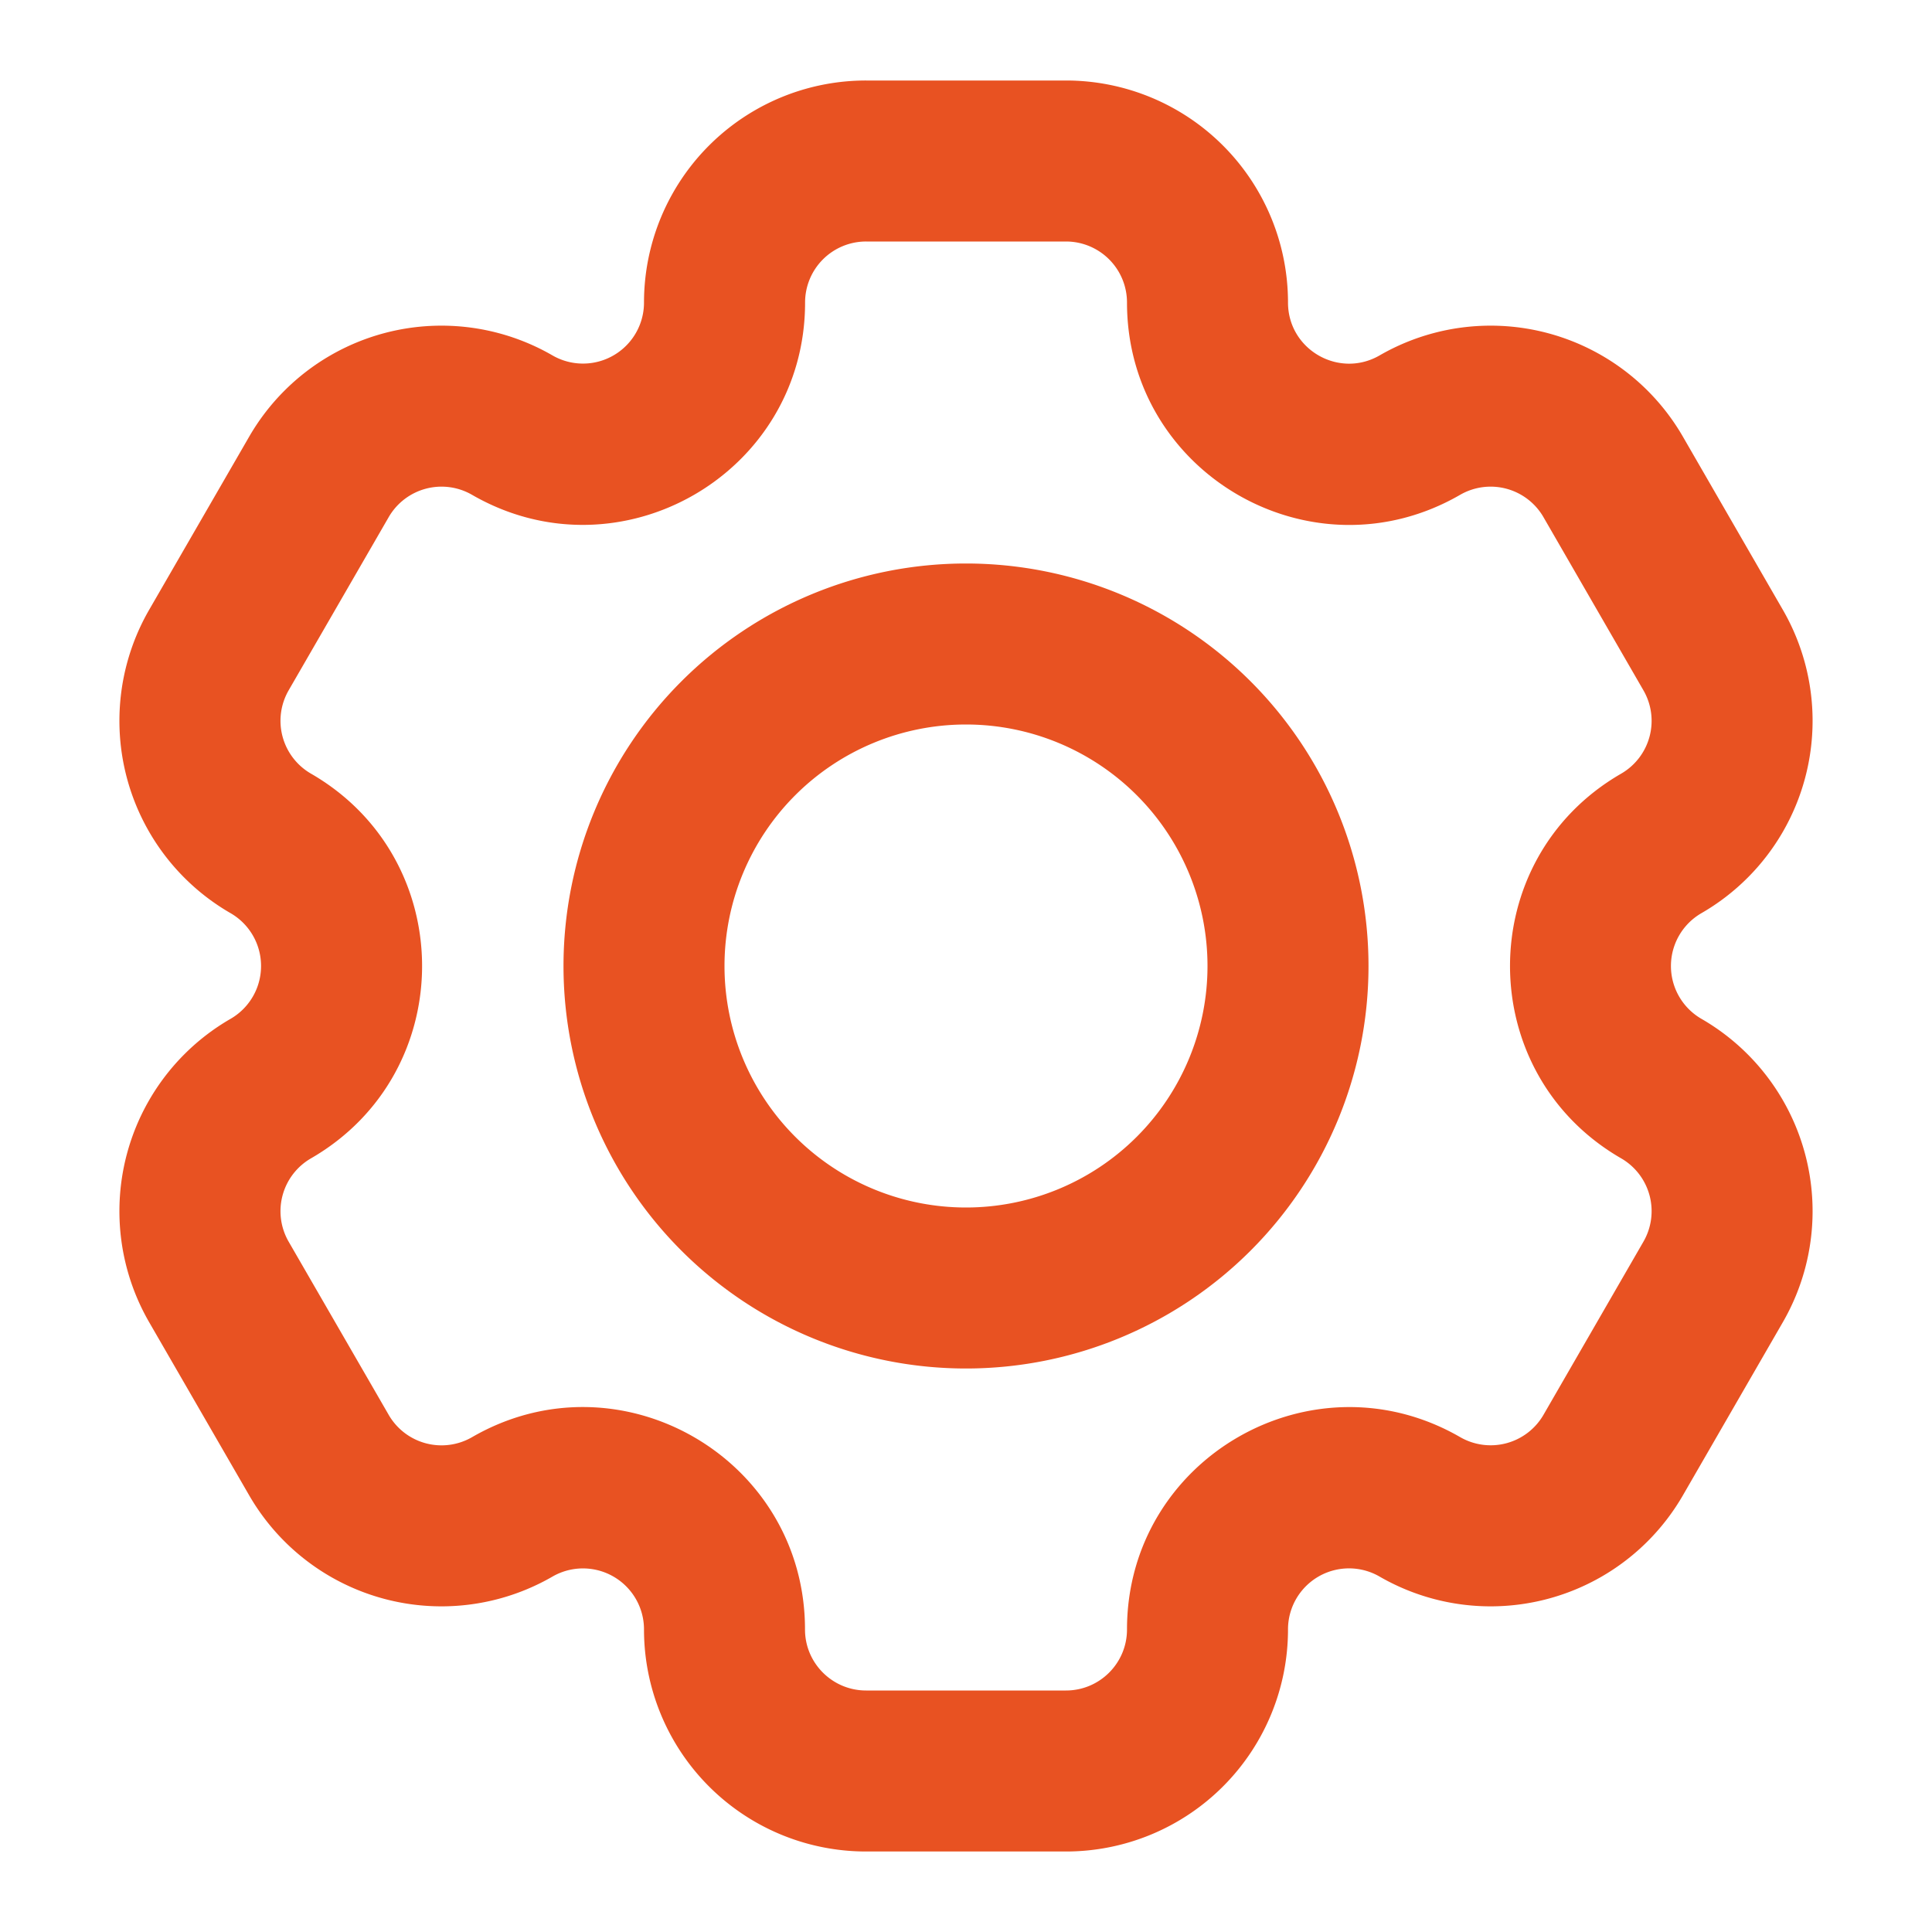
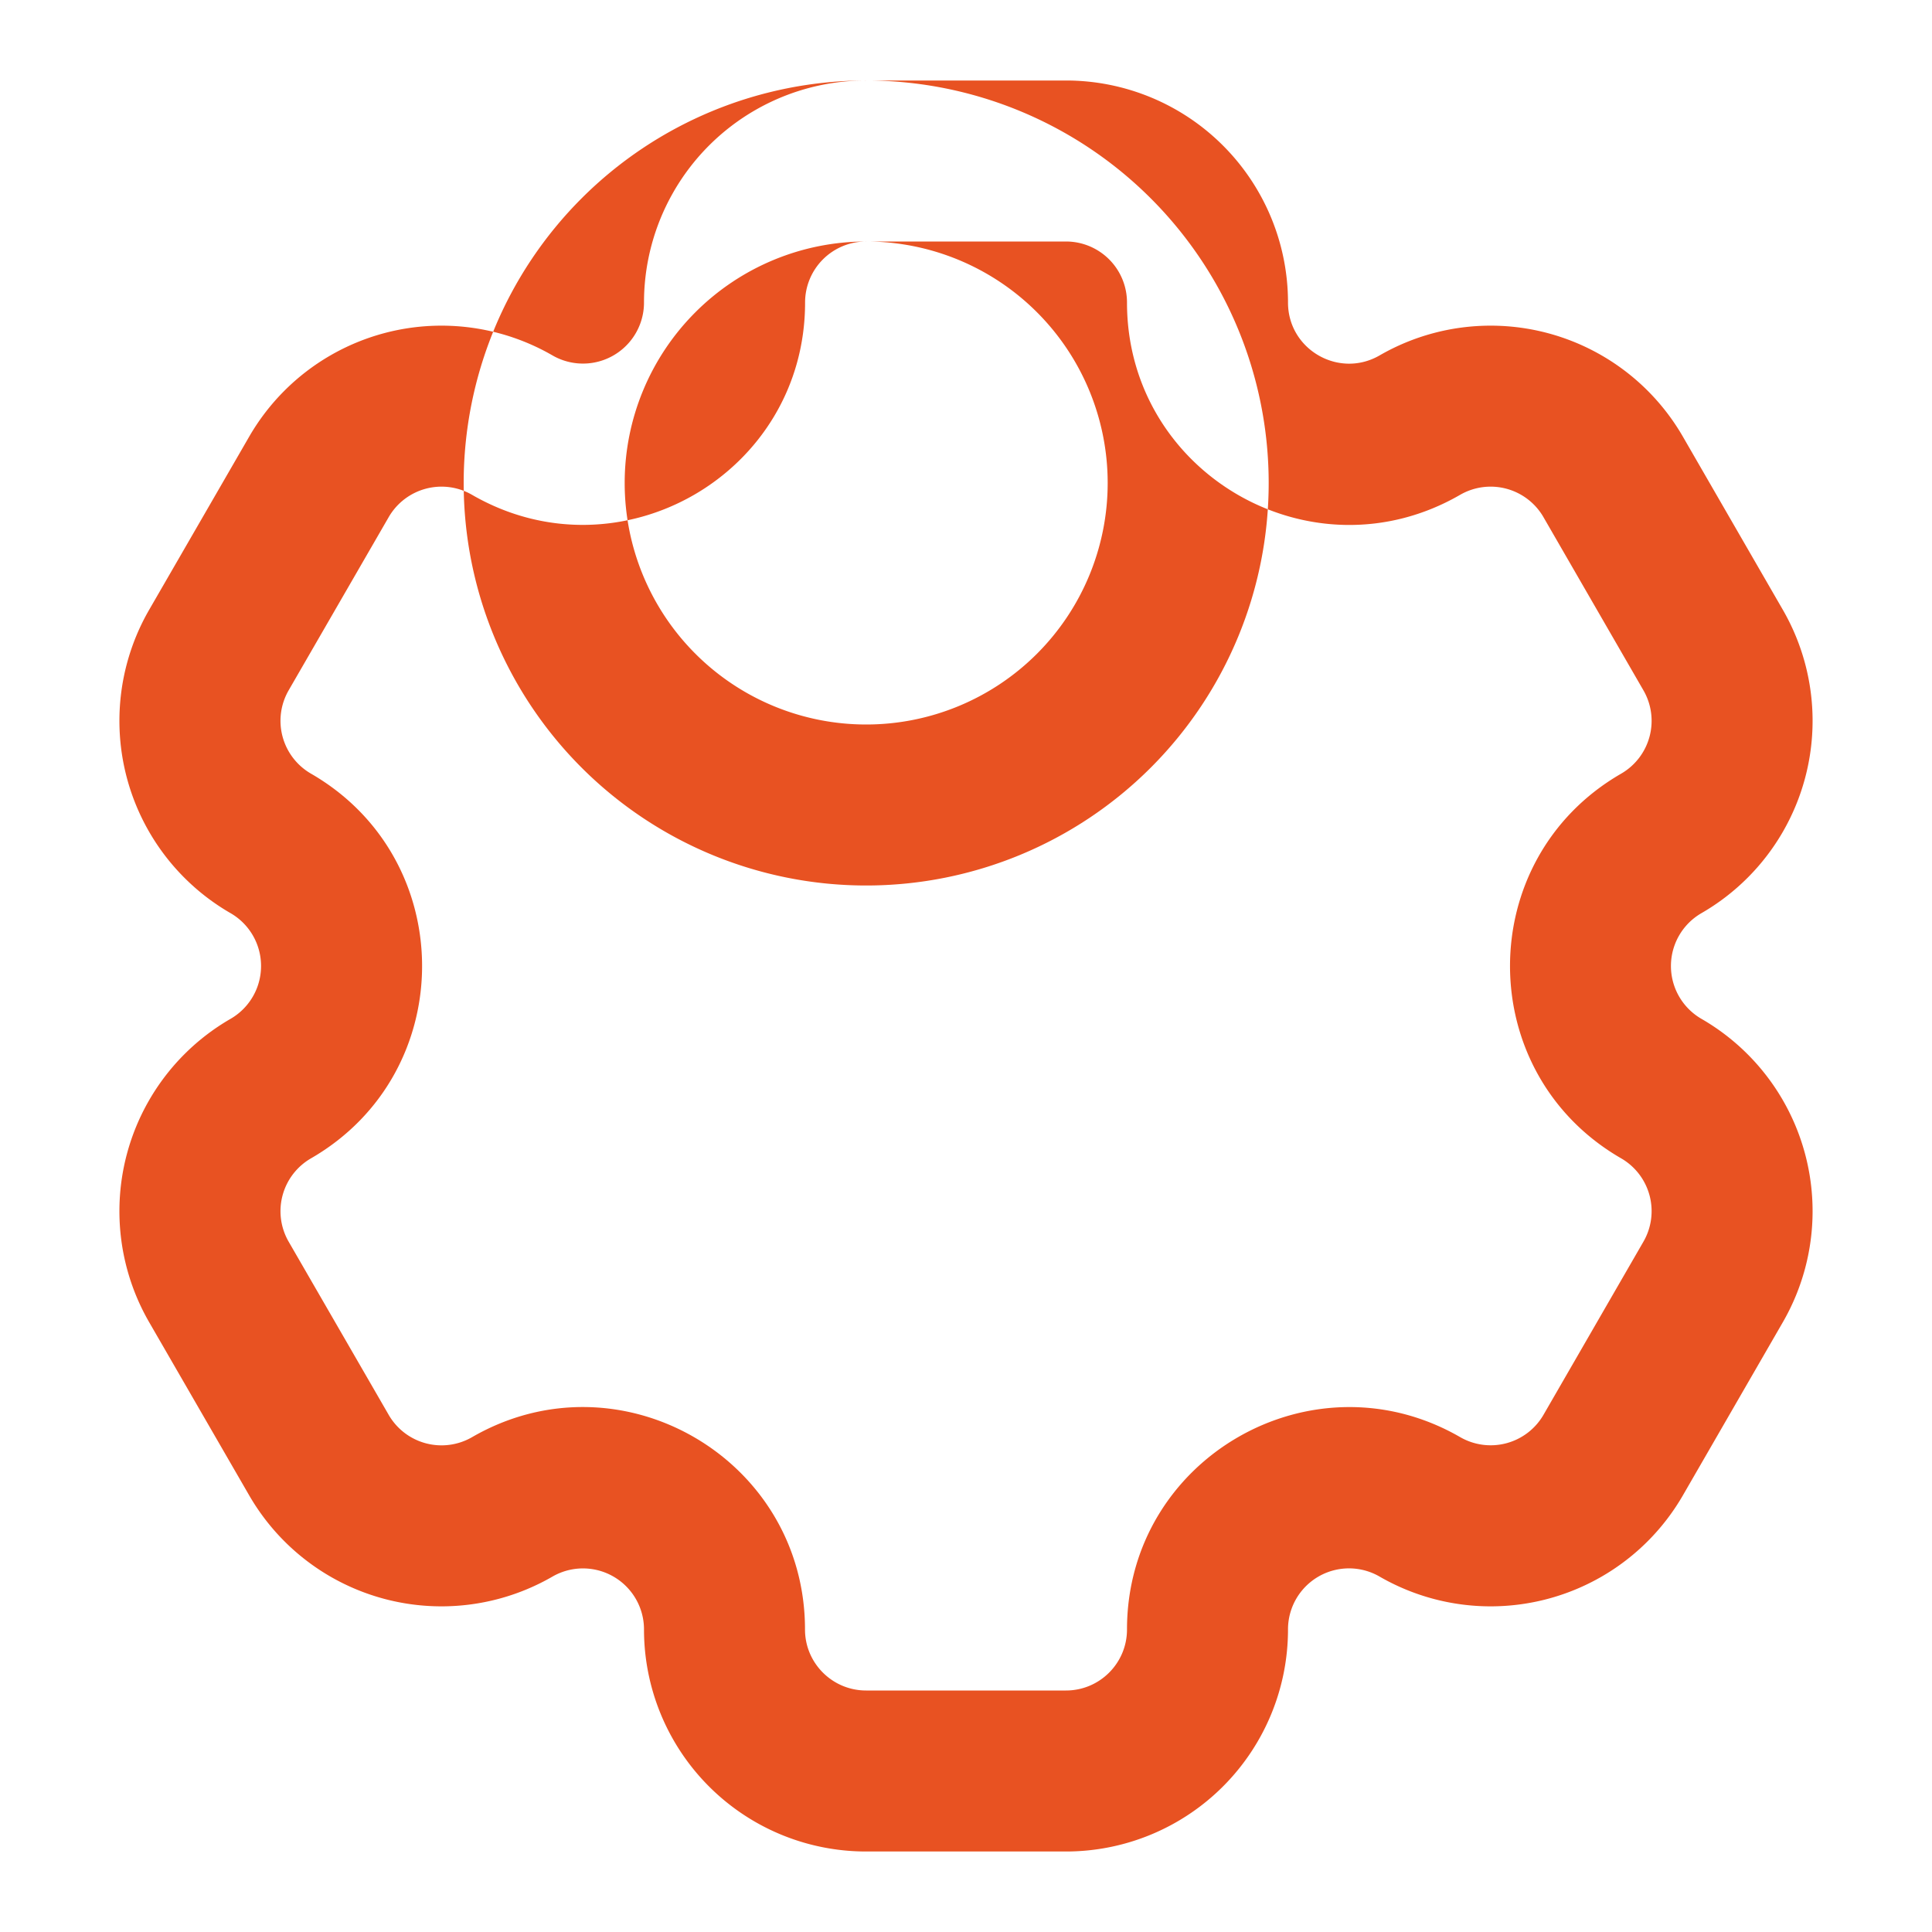
<svg xmlns="http://www.w3.org/2000/svg" version="1.1" width="512" height="512" x="0" y="0" viewBox="0 0 24 24" style="enable-background:new 0 0 512 512" xml:space="preserve" class="">
  <g>
-     <path fill="#e85222" fill-rule="evenodd" d="M8 3.758A2.758 2.758 0 0 1 10.76 1h2.483A2.758 2.758 0 0 1 16 3.758c0 .584.632.949 1.138.657a2.758 2.758 0 0 1 3.768 1.01l1.241 2.15a2.758 2.758 0 0 1-1.01 3.768.758.758 0 0 0 0 1.314 2.758 2.758 0 0 1 1.01 3.768l-1.241 2.15a2.758 2.758 0 0 1-3.768 1.01.758.758 0 0 0-1.138.657A2.758 2.758 0 0 1 13.242 23h-2.483A2.758 2.758 0 0 1 8 20.242a.758.758 0 0 0-1.137-.657 2.758 2.758 0 0 1-3.768-1.01l-1.242-2.15a2.758 2.758 0 0 1 1.01-3.768.758.758 0 0 0 0-1.314 2.758 2.758 0 0 1-1.01-3.768l1.242-2.15a2.758 2.758 0 0 1 3.768-1.01A.758.758 0 0 0 8 3.758zM10.76 3a.758.758 0 0 0-.759.758c0 2.124-2.298 3.45-4.137 2.389a.758.758 0 0 0-1.036.278l-1.242 2.15a.758.758 0 0 0 .278 1.036c1.839 1.062 1.839 3.716 0 4.778a.758.758 0 0 0-.278 1.036l1.242 2.15a.758.758 0 0 0 1.036.278C7.702 16.79 10 18.118 10 20.242c0 .418.34.758.759.758h2.483c.419 0 .758-.34.758-.758 0-2.124 2.299-3.45 4.138-2.39a.758.758 0 0 0 1.036-.277l1.241-2.15a.758.758 0 0 0-.277-1.036c-1.84-1.062-1.84-3.716 0-4.778a.758.758 0 0 0 .277-1.036l-1.241-2.15a.758.758 0 0 0-1.036-.278C16.298 7.21 14 5.882 14 3.758A.758.758 0 0 0 13.242 3zM12 9a3 3 0 1 0 0 6 3 3 0 0 0 0-6zm-5 3a5 5 0 1 1 10 0 5 5 0 0 1-10 0z" clip-rule="evenodd" opacity="1" data-original="#000000" class="" />
+     <path fill="#e85222" fill-rule="evenodd" d="M8 3.758A2.758 2.758 0 0 1 10.76 1h2.483A2.758 2.758 0 0 1 16 3.758c0 .584.632.949 1.138.657a2.758 2.758 0 0 1 3.768 1.01l1.241 2.15a2.758 2.758 0 0 1-1.01 3.768.758.758 0 0 0 0 1.314 2.758 2.758 0 0 1 1.01 3.768l-1.241 2.15a2.758 2.758 0 0 1-3.768 1.01.758.758 0 0 0-1.138.657A2.758 2.758 0 0 1 13.242 23h-2.483A2.758 2.758 0 0 1 8 20.242a.758.758 0 0 0-1.137-.657 2.758 2.758 0 0 1-3.768-1.01l-1.242-2.15a2.758 2.758 0 0 1 1.01-3.768.758.758 0 0 0 0-1.314 2.758 2.758 0 0 1-1.01-3.768l1.242-2.15a2.758 2.758 0 0 1 3.768-1.01A.758.758 0 0 0 8 3.758zM10.76 3a.758.758 0 0 0-.759.758c0 2.124-2.298 3.45-4.137 2.389a.758.758 0 0 0-1.036.278l-1.242 2.15a.758.758 0 0 0 .278 1.036c1.839 1.062 1.839 3.716 0 4.778a.758.758 0 0 0-.278 1.036l1.242 2.15a.758.758 0 0 0 1.036.278C7.702 16.79 10 18.118 10 20.242c0 .418.34.758.759.758h2.483c.419 0 .758-.34.758-.758 0-2.124 2.299-3.45 4.138-2.39a.758.758 0 0 0 1.036-.277l1.241-2.15a.758.758 0 0 0-.277-1.036c-1.84-1.062-1.84-3.716 0-4.778a.758.758 0 0 0 .277-1.036l-1.241-2.15a.758.758 0 0 0-1.036-.278C16.298 7.21 14 5.882 14 3.758A.758.758 0 0 0 13.242 3za3 3 0 1 0 0 6 3 3 0 0 0 0-6zm-5 3a5 5 0 1 1 10 0 5 5 0 0 1-10 0z" clip-rule="evenodd" opacity="1" data-original="#000000" class="" />
  </g>
</svg>